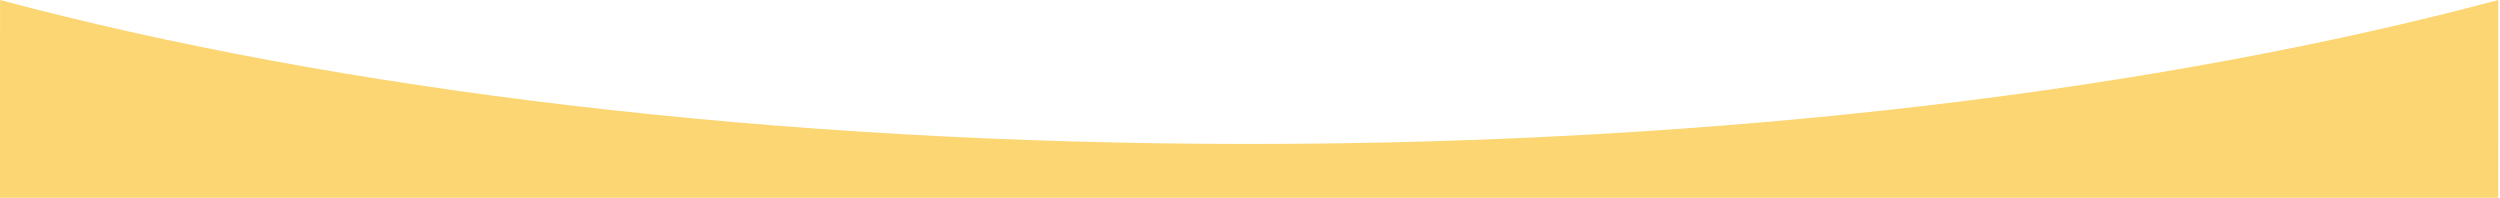
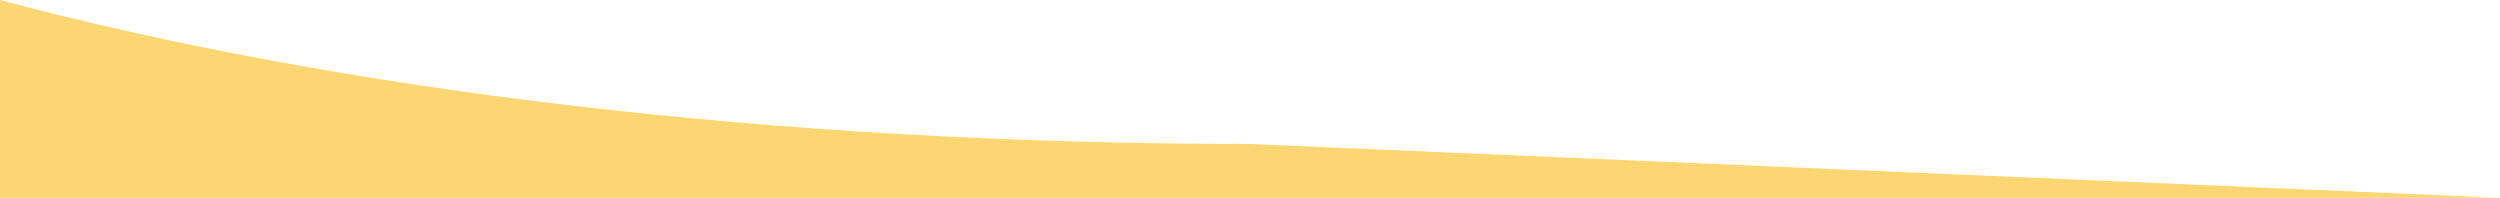
<svg xmlns="http://www.w3.org/2000/svg" width="1441" height="114" viewBox="0 0 1441 114" fill="none">
-   <path d="M0.026 -0C194.117 51.753 445.468 82.975 720.041 82.975C994.603 82.975 1245.94 51.755 1440.03 0.006L1440 114.003L0 114.003L0.026 -0Z" fill="#FCD672" />
+   <path d="M0.026 -0C194.117 51.753 445.468 82.975 720.041 82.975L1440 114.003L0 114.003L0.026 -0Z" fill="#FCD672" />
</svg>